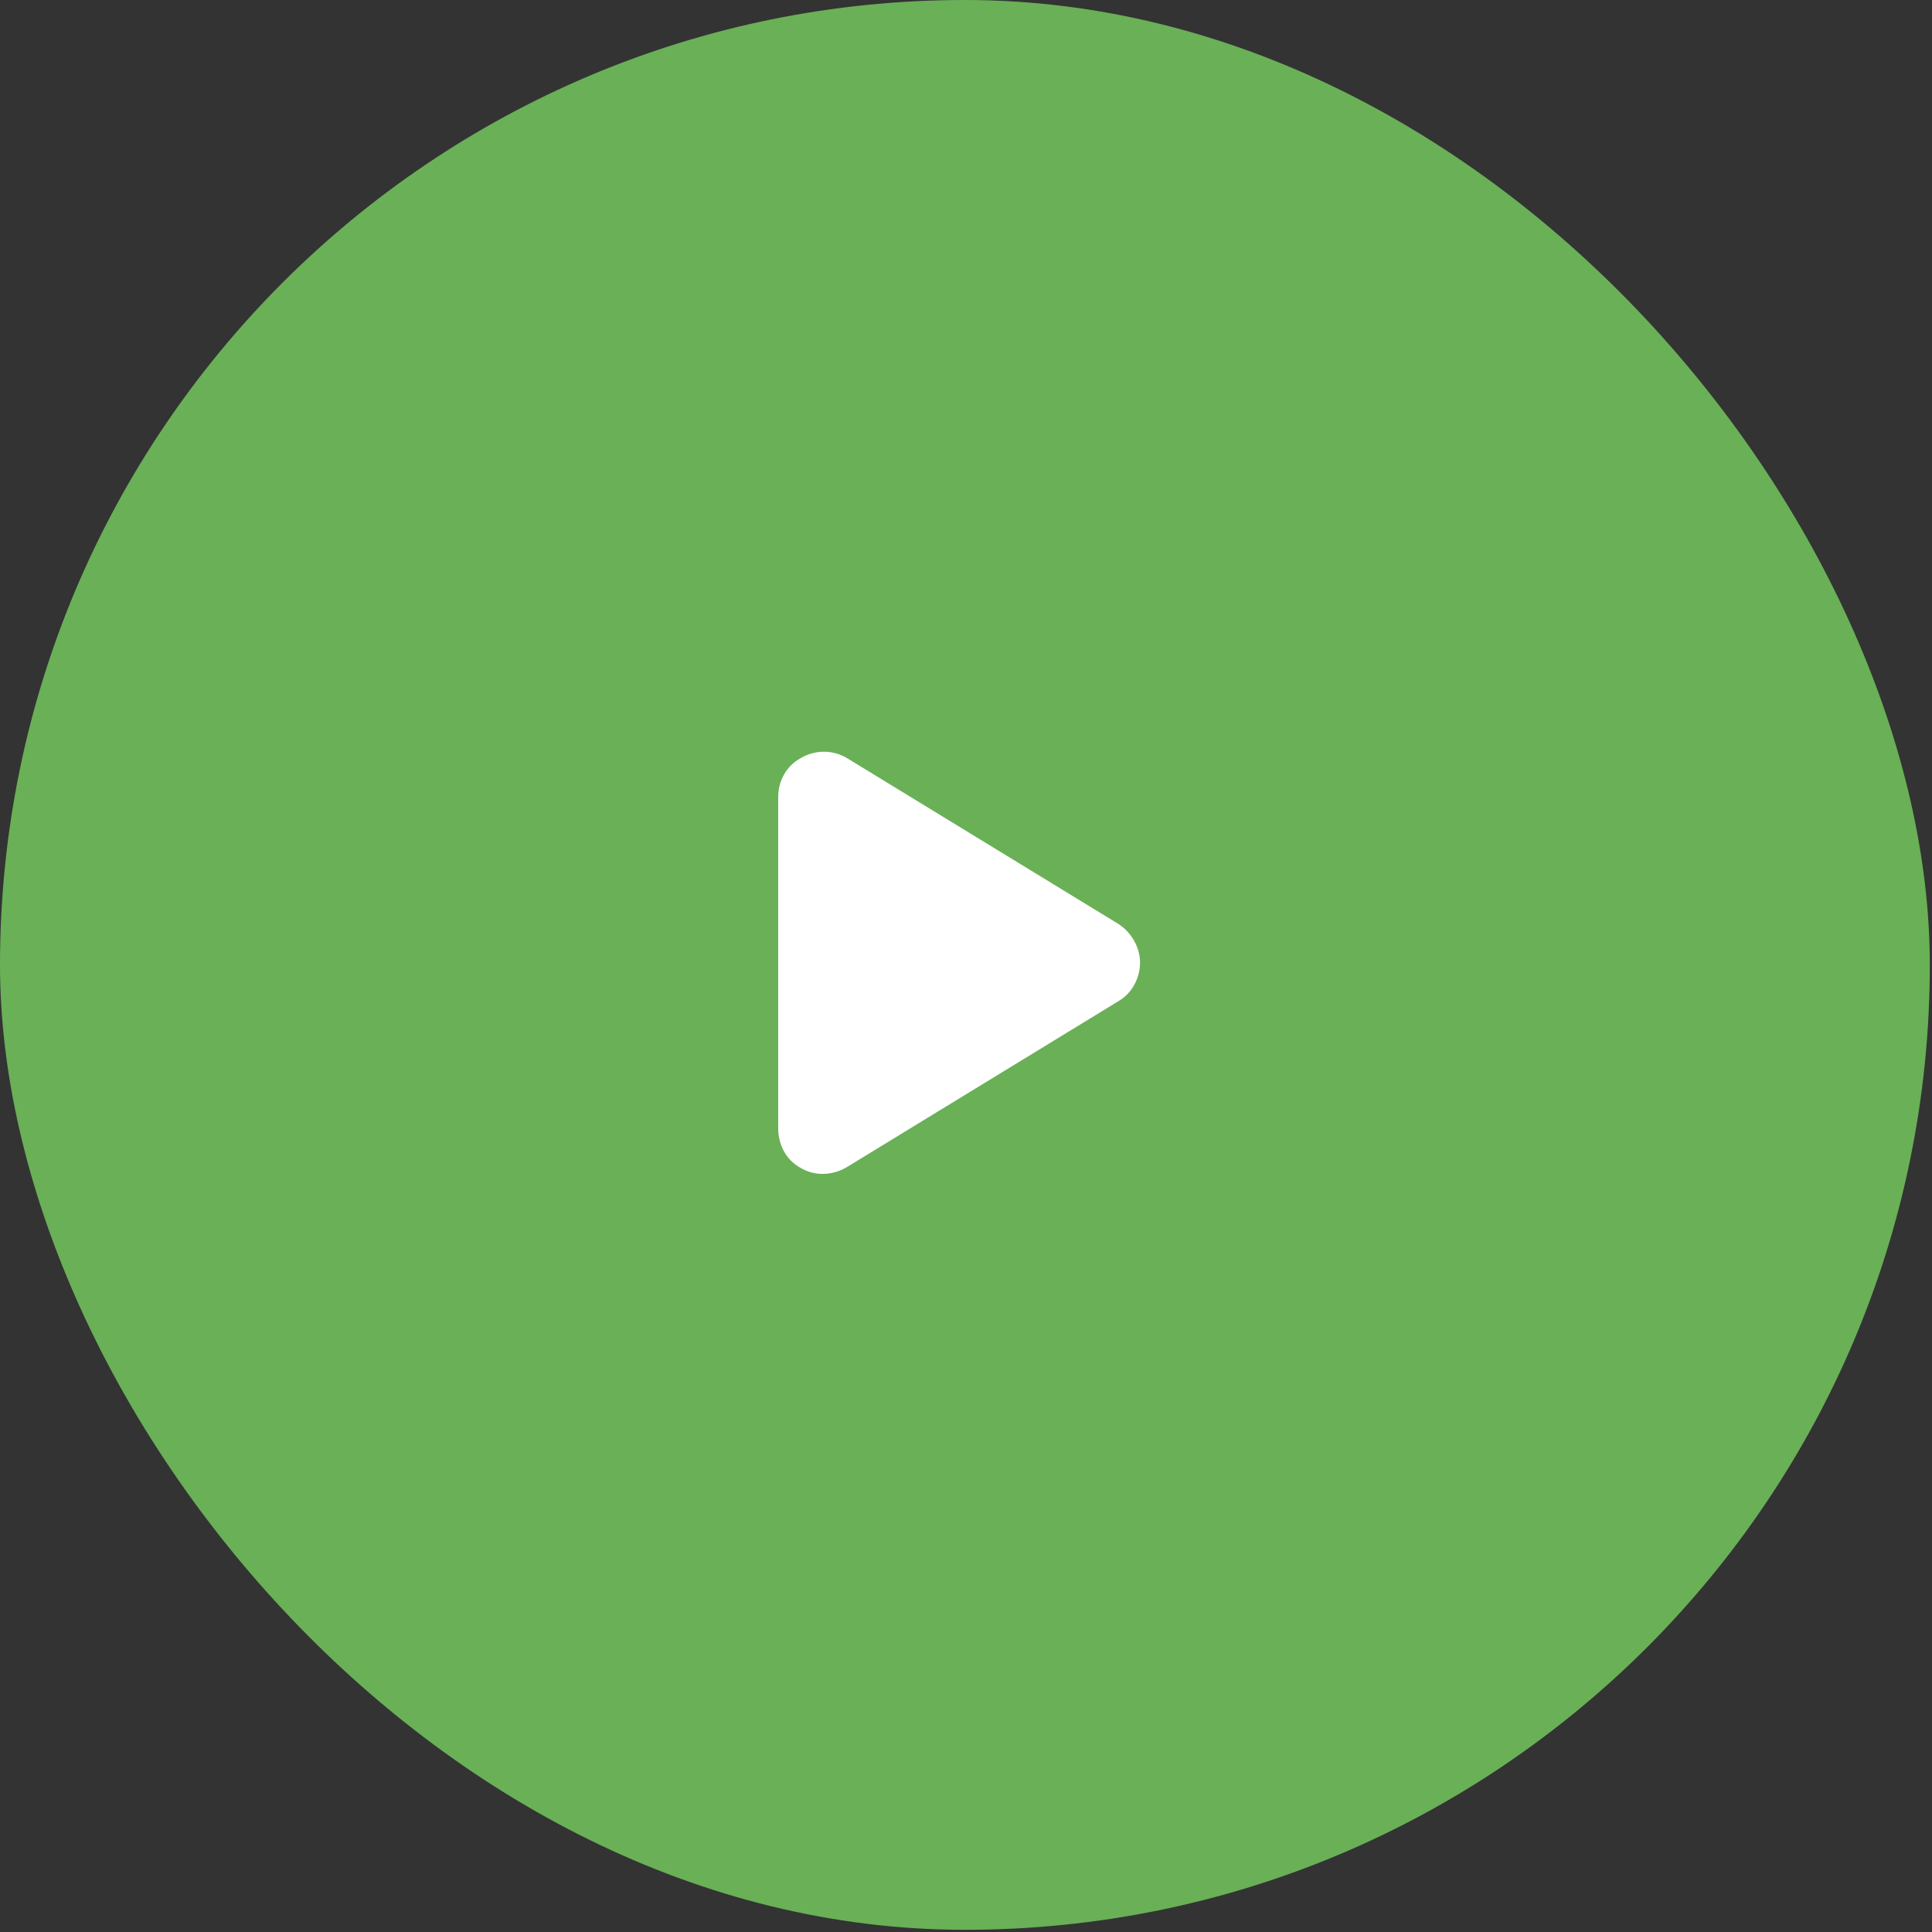
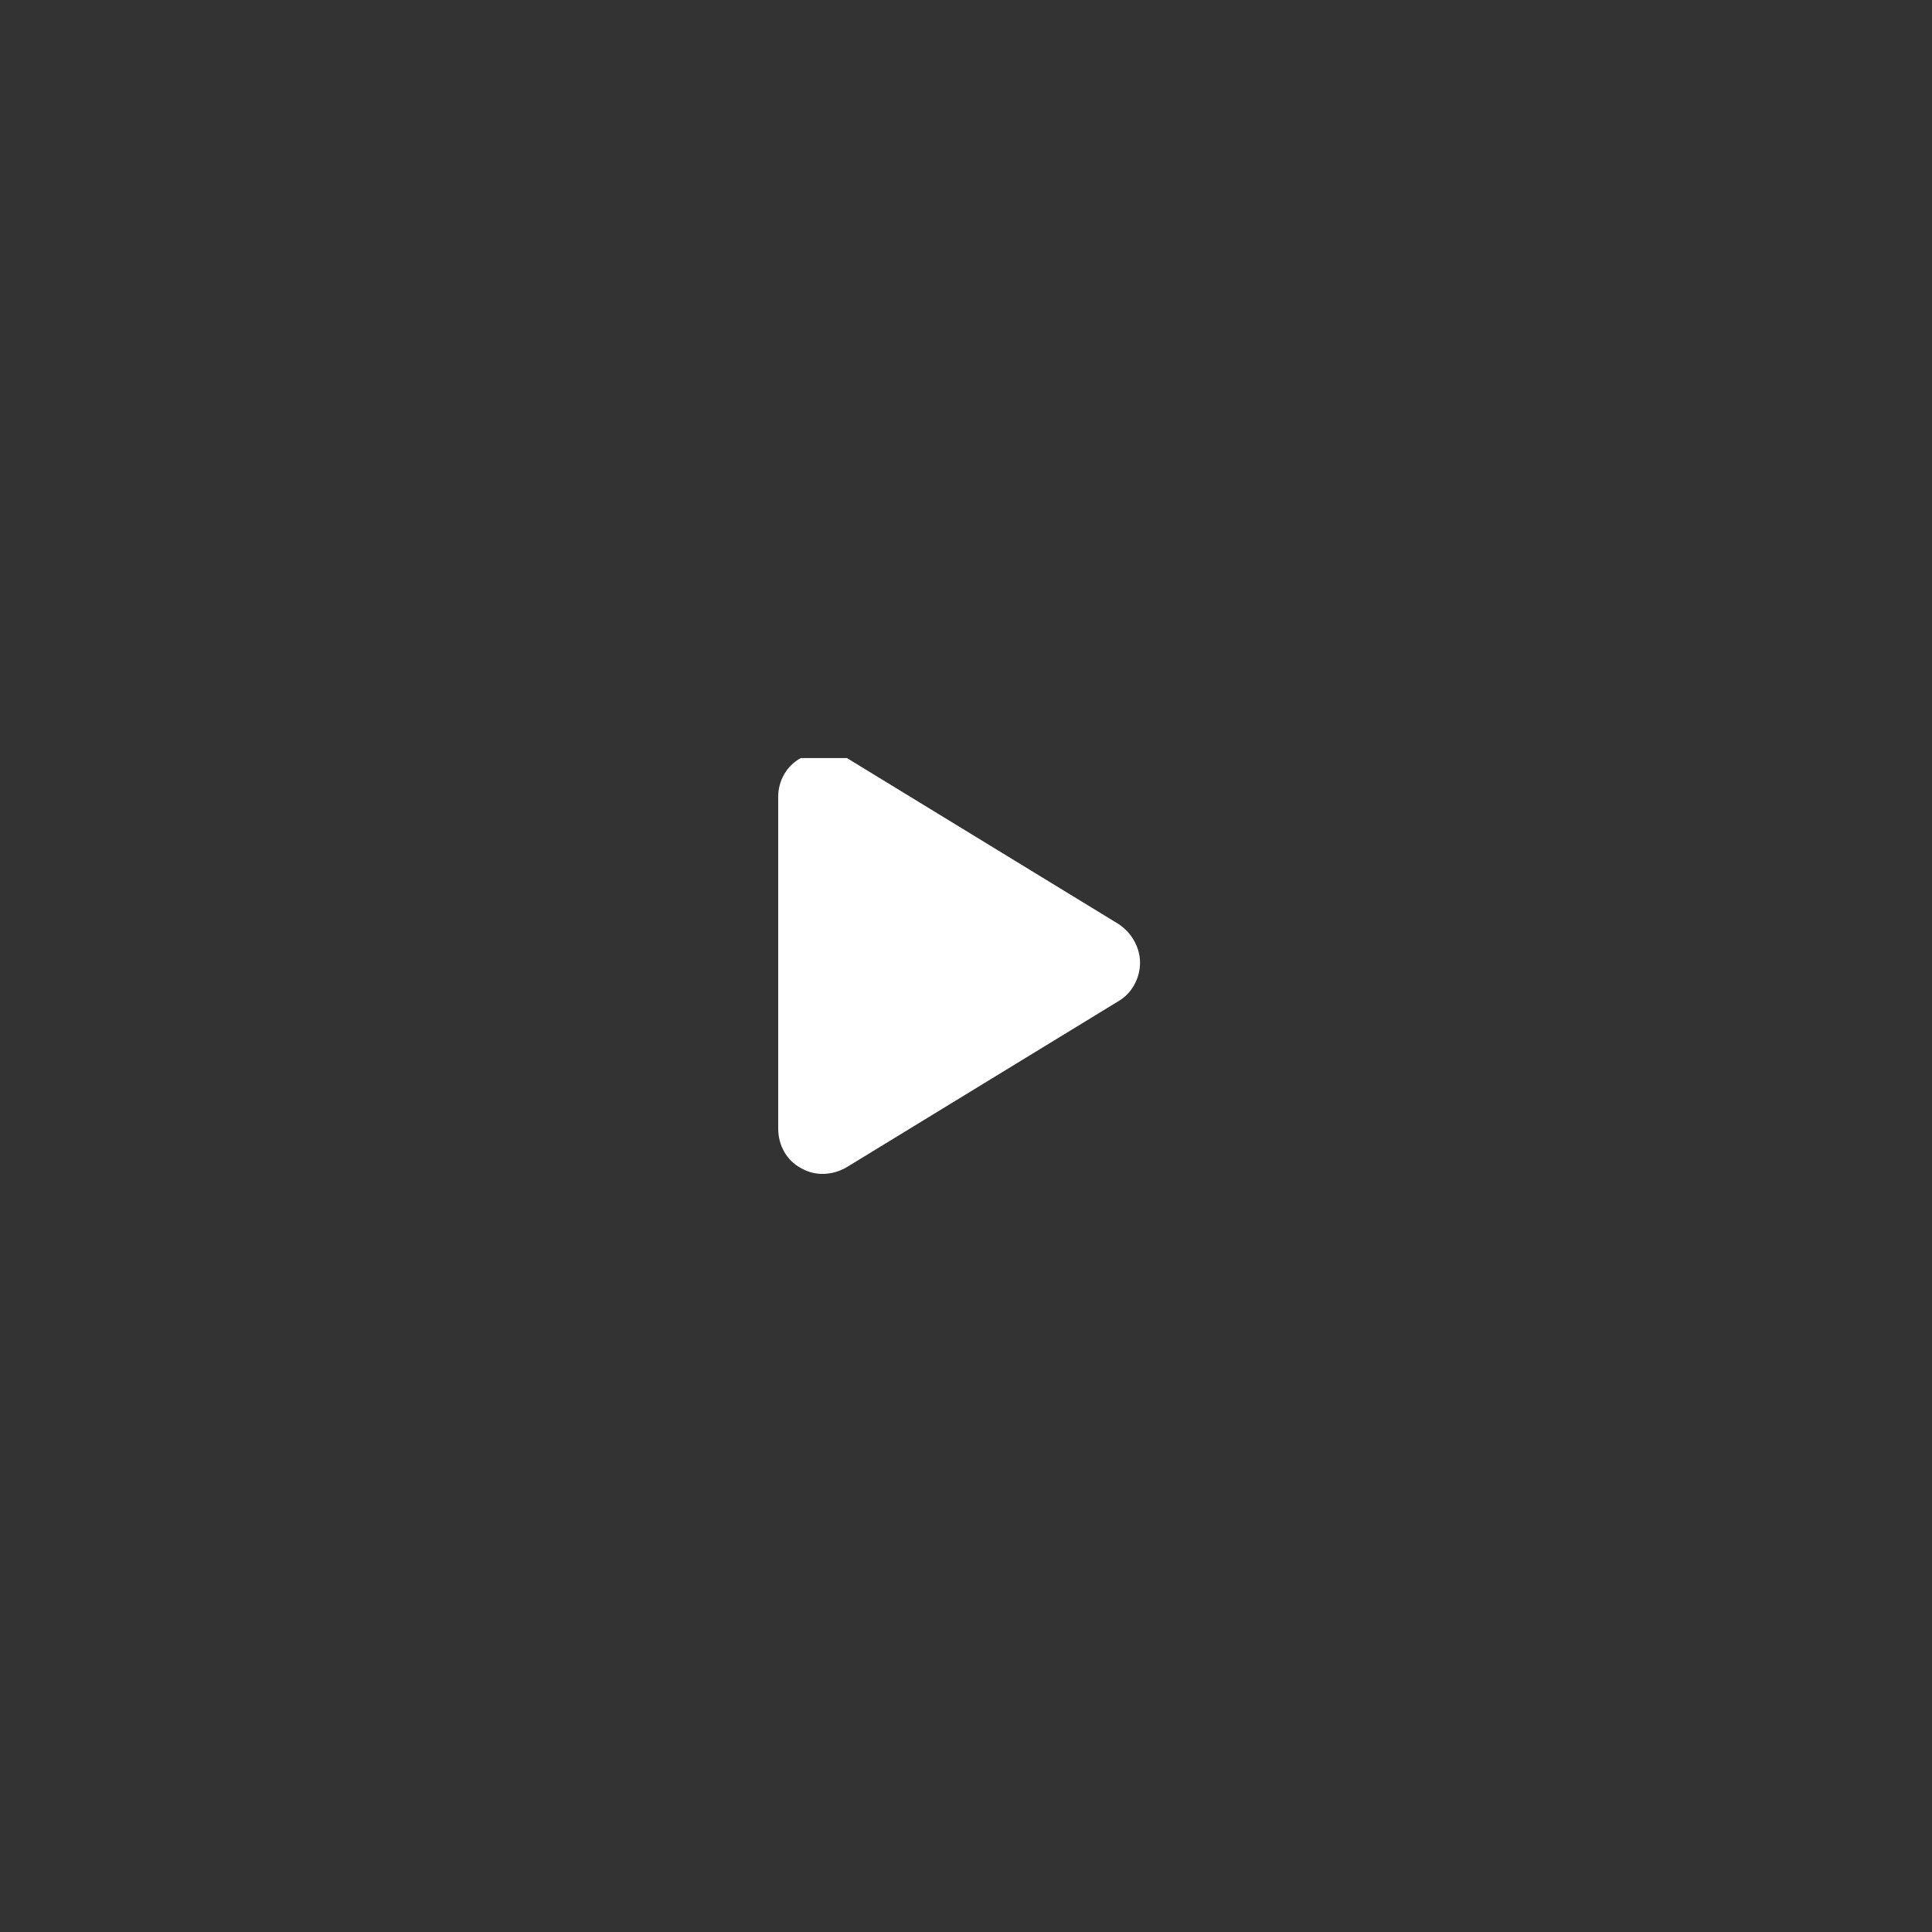
<svg xmlns="http://www.w3.org/2000/svg" width="119" height="119" viewBox="0 0 119 119" fill="none">
  <rect x="0" y="0" width="119" height="119" fill="#333333" stroke="none" />
-   <rect width="118.865" height="118.865" rx="59.432" fill="#6BB459" fill-opacity="0.97" />
-   <path d="M52.169 46.694L68.885 56.909C69.697 57.432 70.22 58.36 70.22 59.289C70.22 60.276 69.697 61.204 68.885 61.669L52.169 71.883C51.299 72.406 50.196 72.464 49.325 71.942C48.455 71.477 47.932 70.549 47.932 69.504V49.074C47.932 48.087 48.455 47.159 49.325 46.694C50.196 46.172 51.299 46.172 52.169 46.694Z" fill="white" />
+   <path d="M52.169 46.694L68.885 56.909C69.697 57.432 70.22 58.36 70.22 59.289C70.22 60.276 69.697 61.204 68.885 61.669L52.169 71.883C51.299 72.406 50.196 72.464 49.325 71.942C48.455 71.477 47.932 70.549 47.932 69.504V49.074C47.932 48.087 48.455 47.159 49.325 46.694Z" fill="white" />
</svg>